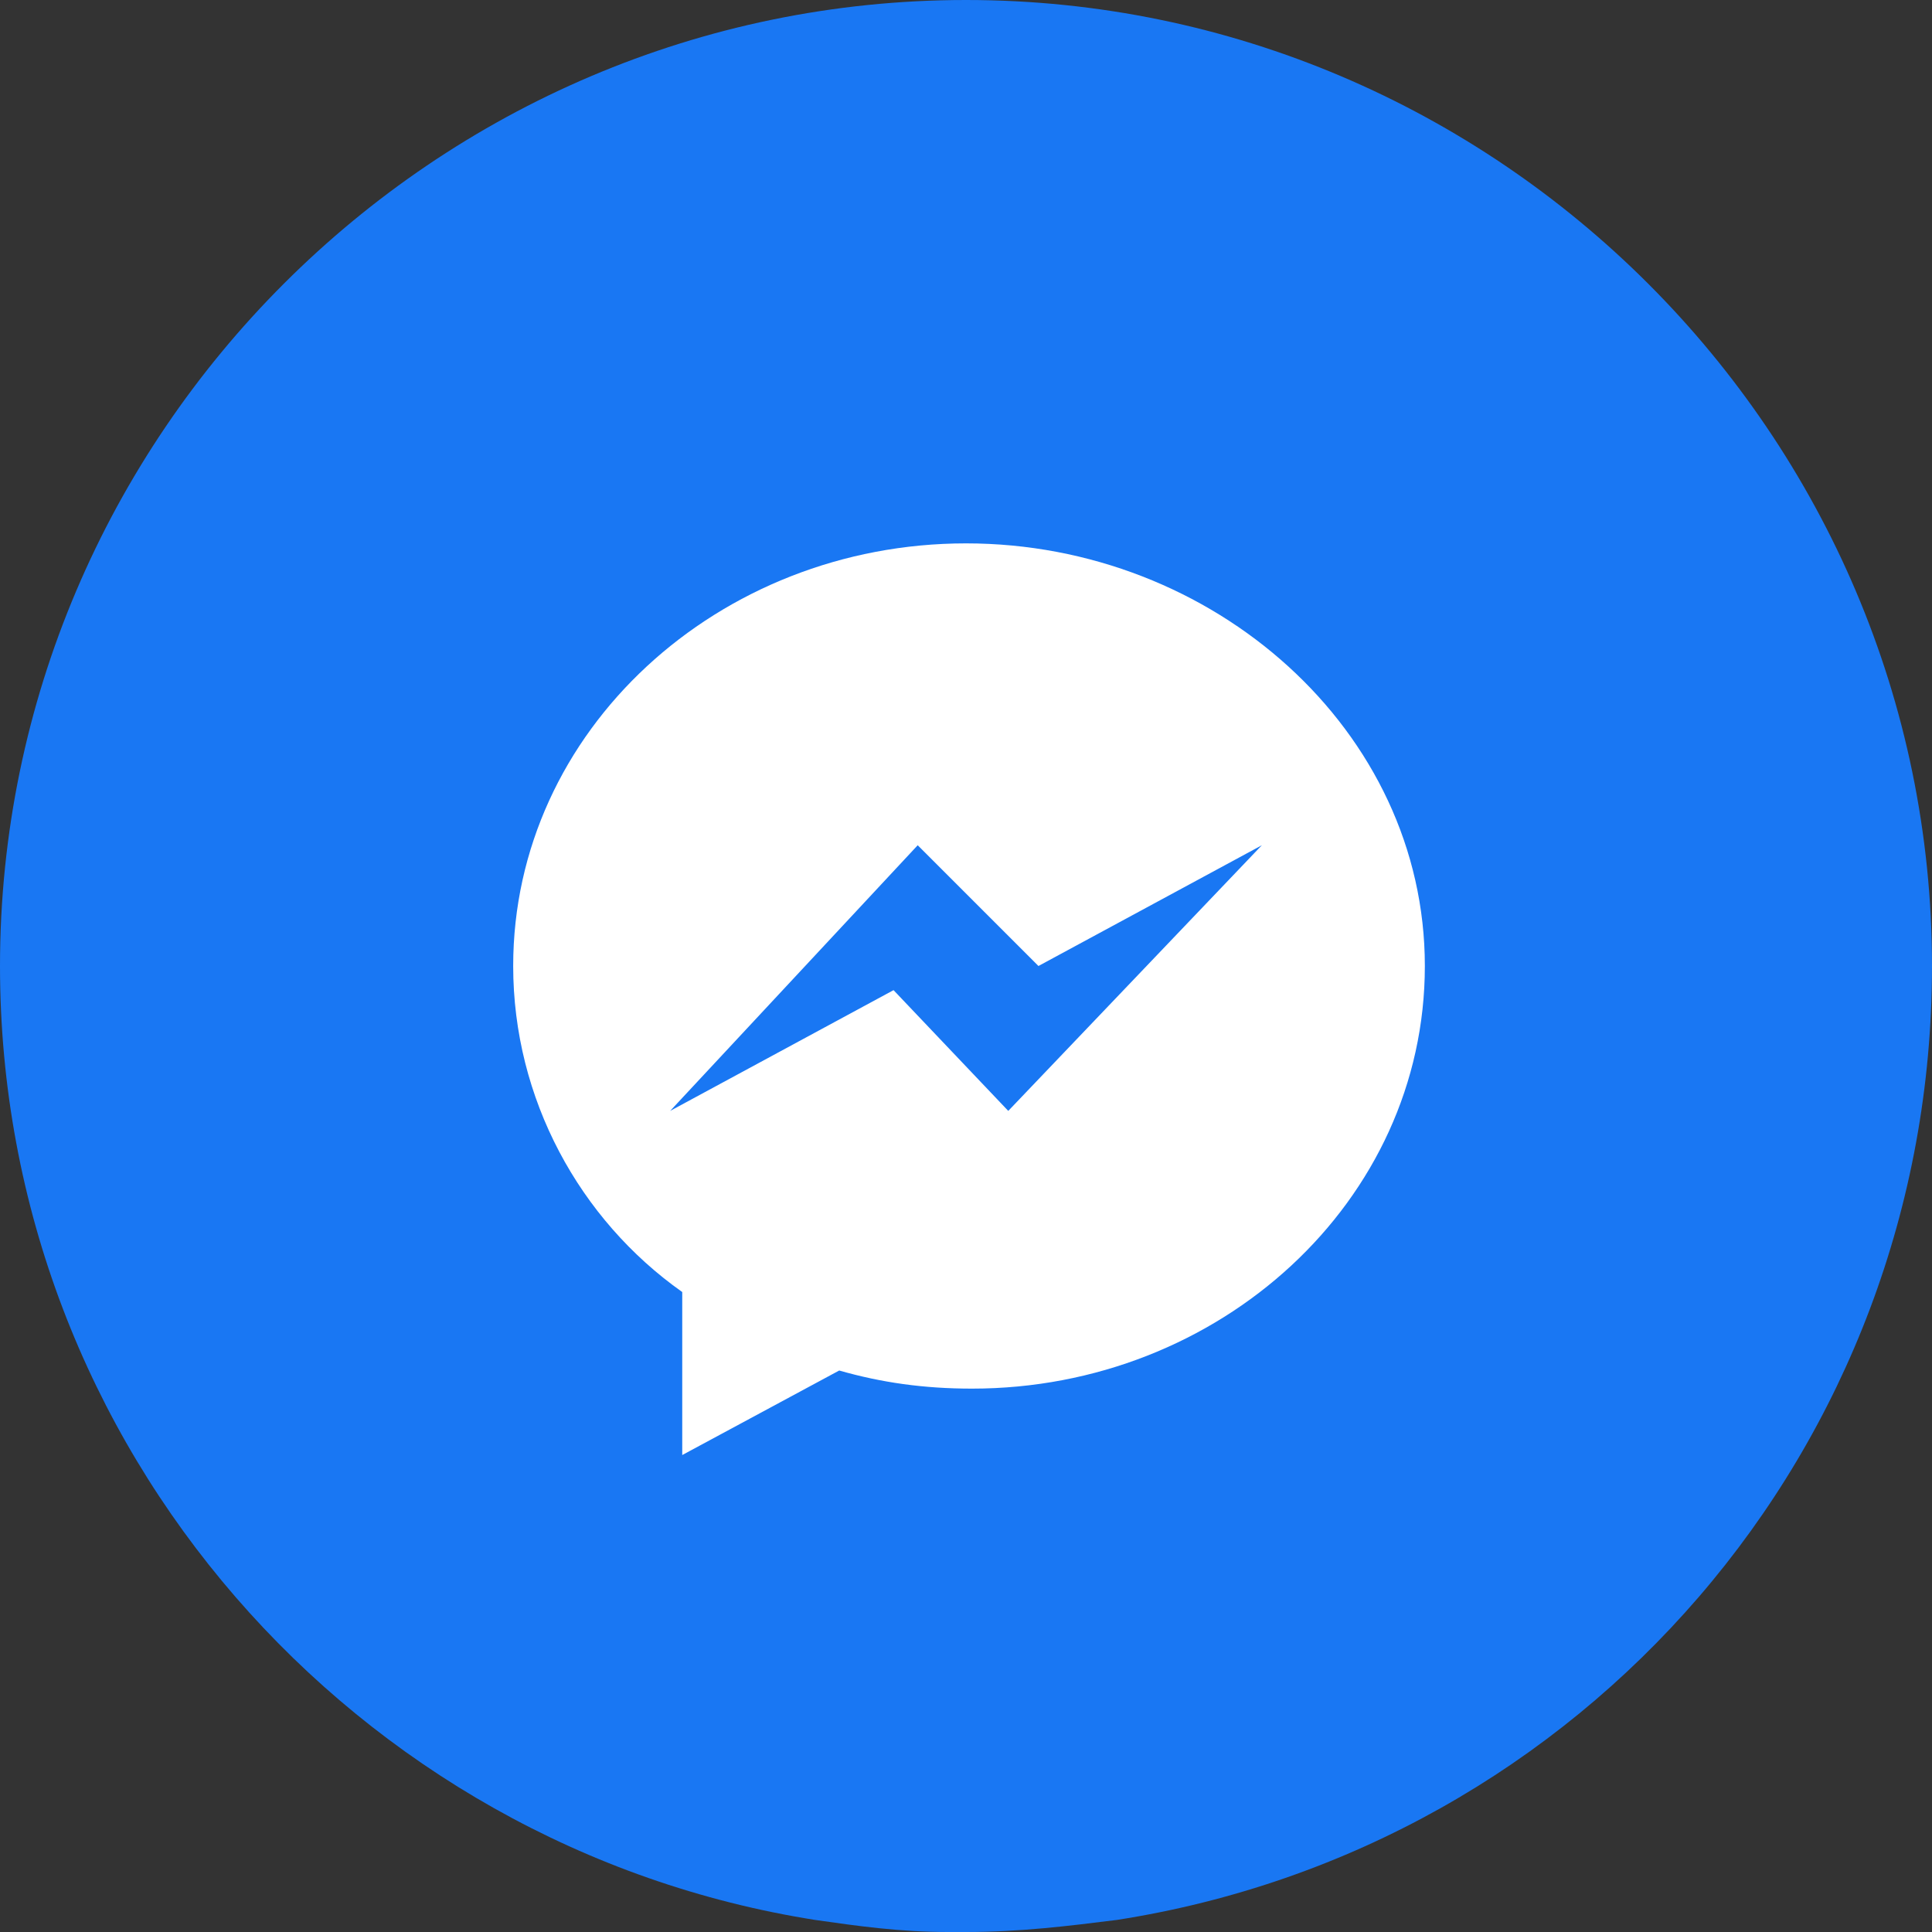
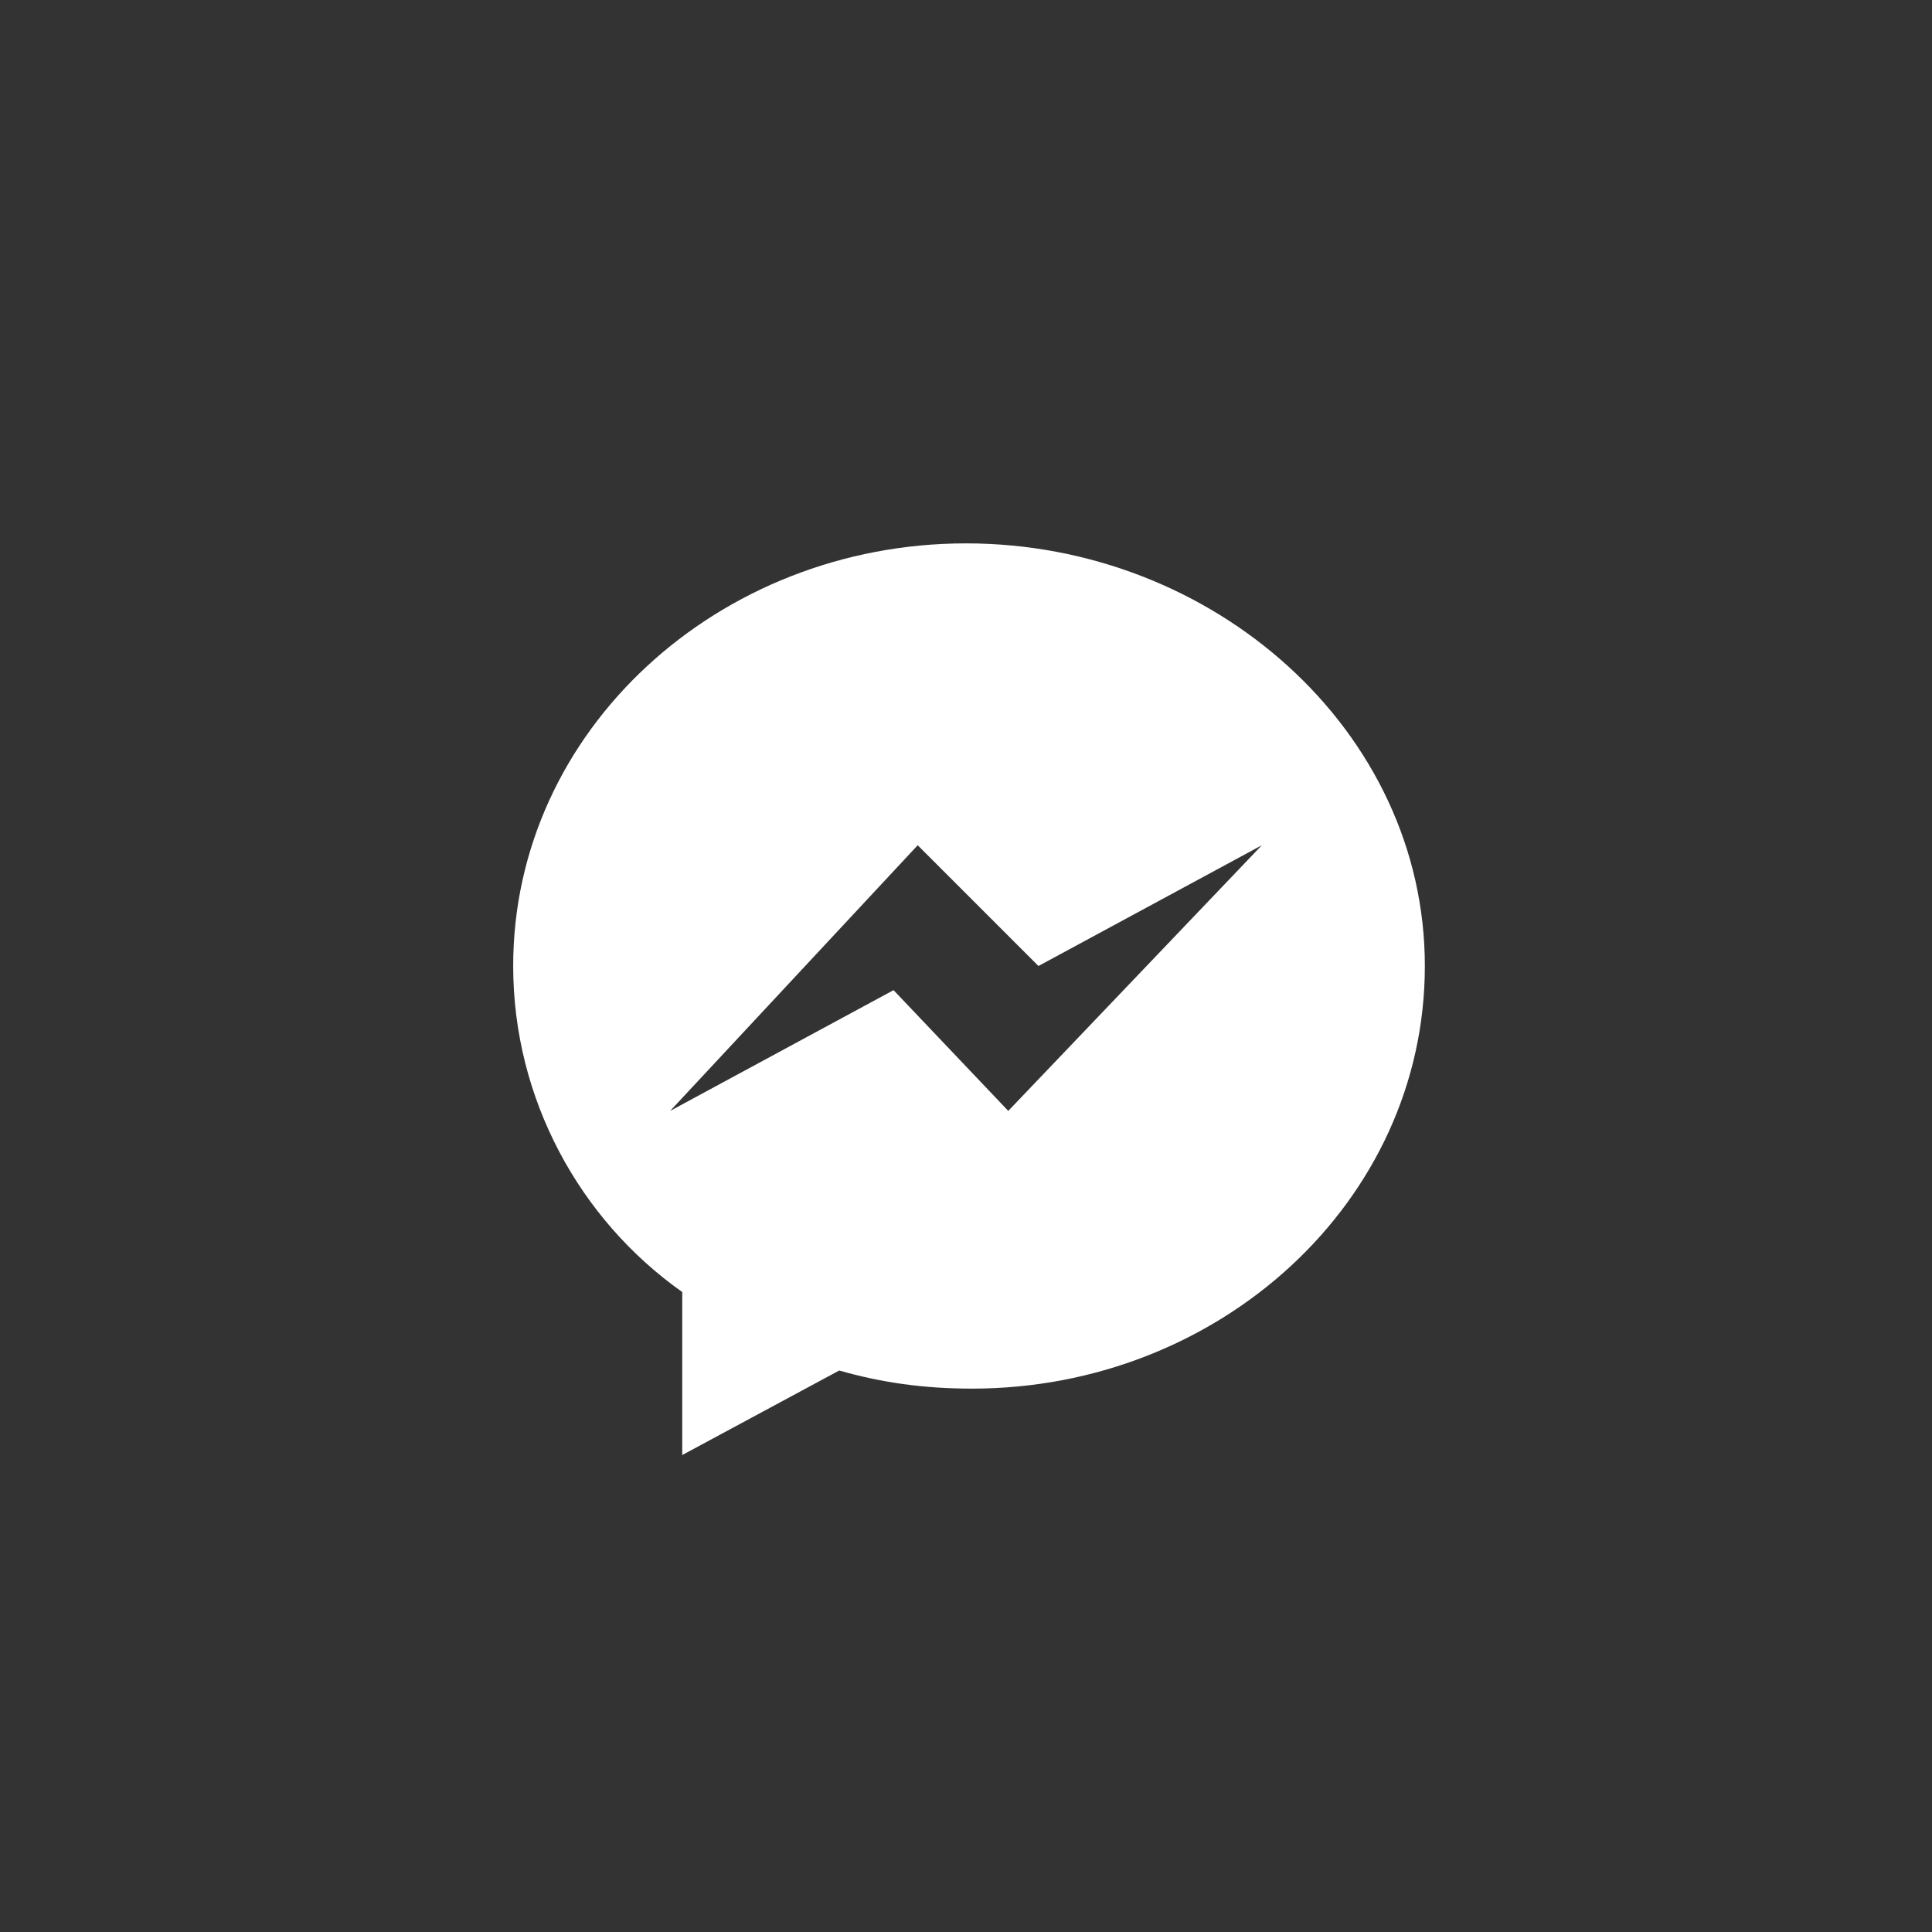
<svg xmlns="http://www.w3.org/2000/svg" version="1.1" id="Layer_1" x="0px" y="0px" viewBox="0 0 32 32" style="enable-background:new 0 0 32 32;" xml:space="preserve">
  <rect x="0" y="0" width="32" height="32" fill="#333333" stroke="none" />
  <style type="text/css">
	.st0{fill-rule:evenodd;clip-rule:evenodd;fill:#1977F3;}
	.st1{fill:#FFFFFF;}
</style>
-   <path class="st0" d="M16,0C7.2,0,0,7.2,0,16c0,8,5.9,14.6,13.5,15.8c0.7,0.1,1.4,0.2,2.2,0.2h0.1c0.1,0,0.1,0,0.2,0  c0.9,0,1.7-0.1,2.5-0.2C26.2,30.6,32,24,32,16C32,7.2,24.8,0,16,0z" />
  <path class="st1" d="M16,9c-4.1,0-7.5,3.1-7.5,7c0,2.2,1.1,4.2,2.8,5.4v2.7l2.6-1.4c0.7,0.2,1.4,0.3,2.2,0.3c4.1,0,7.5-3.1,7.5-7  S20.1,9,16,9z M16.7,18.4l-1.9-2l-3.7,2l4.1-4.4l2,2l3.7-2L16.7,18.4z" />
</svg>